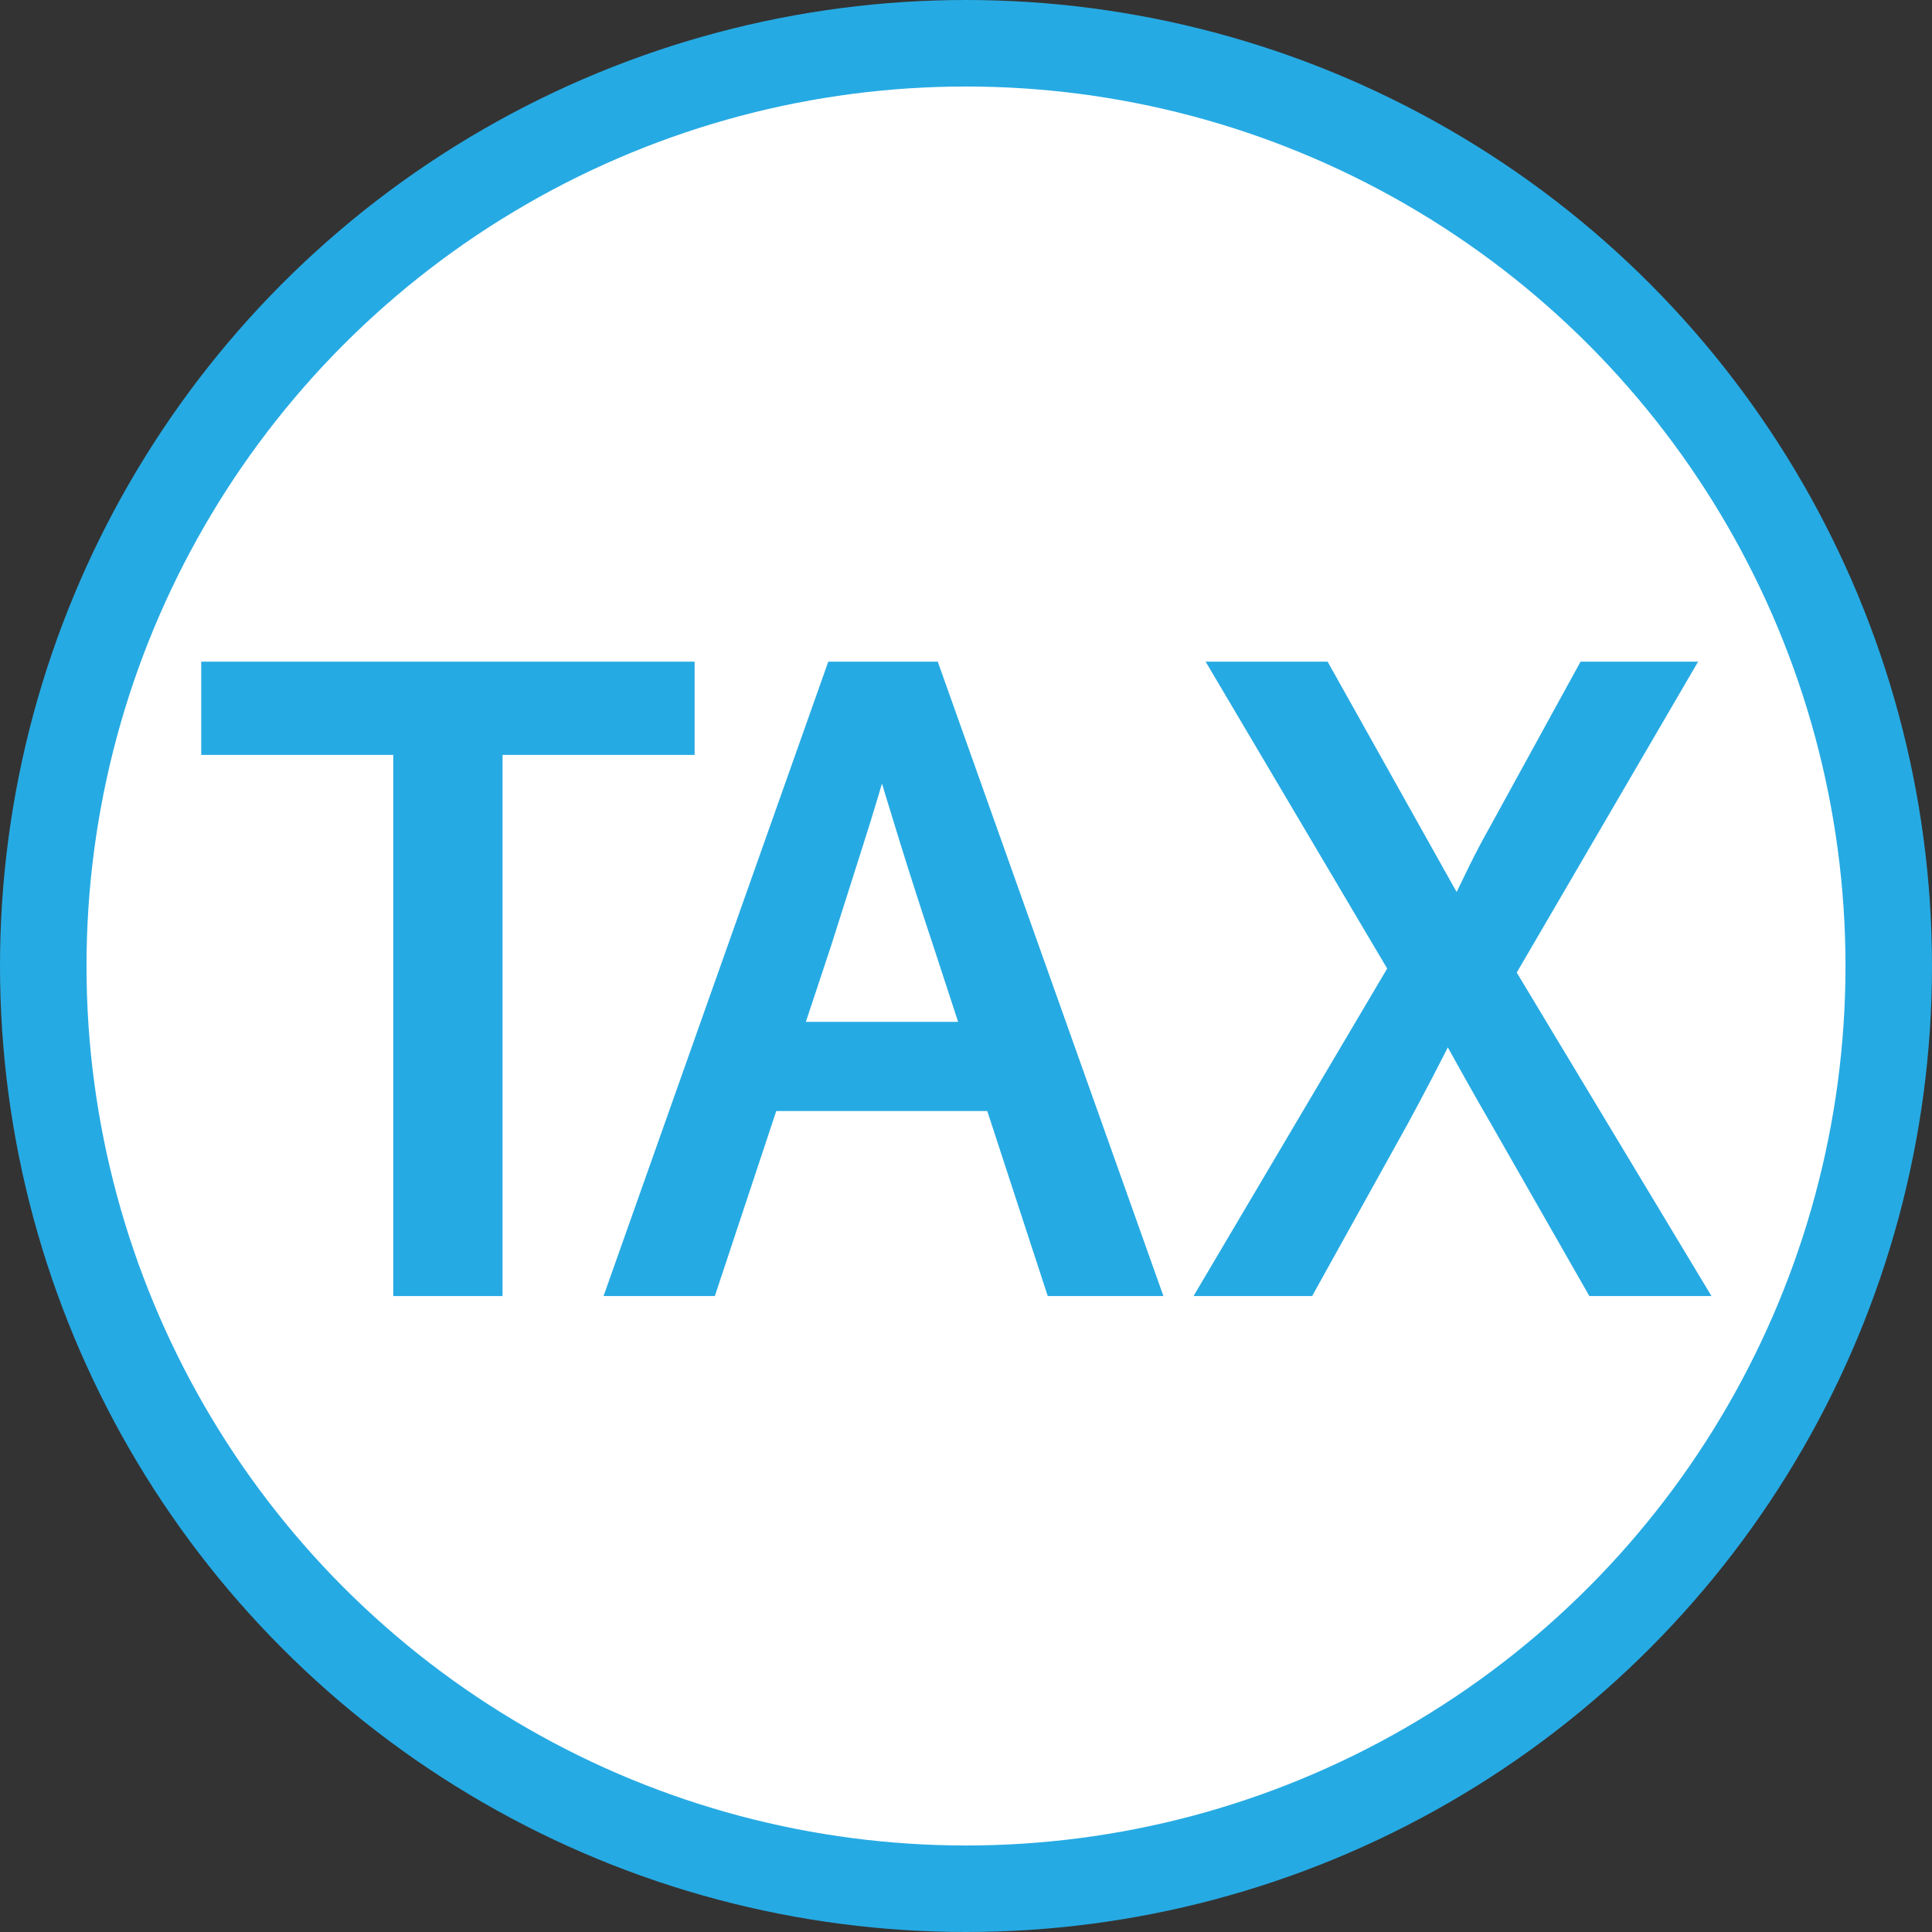
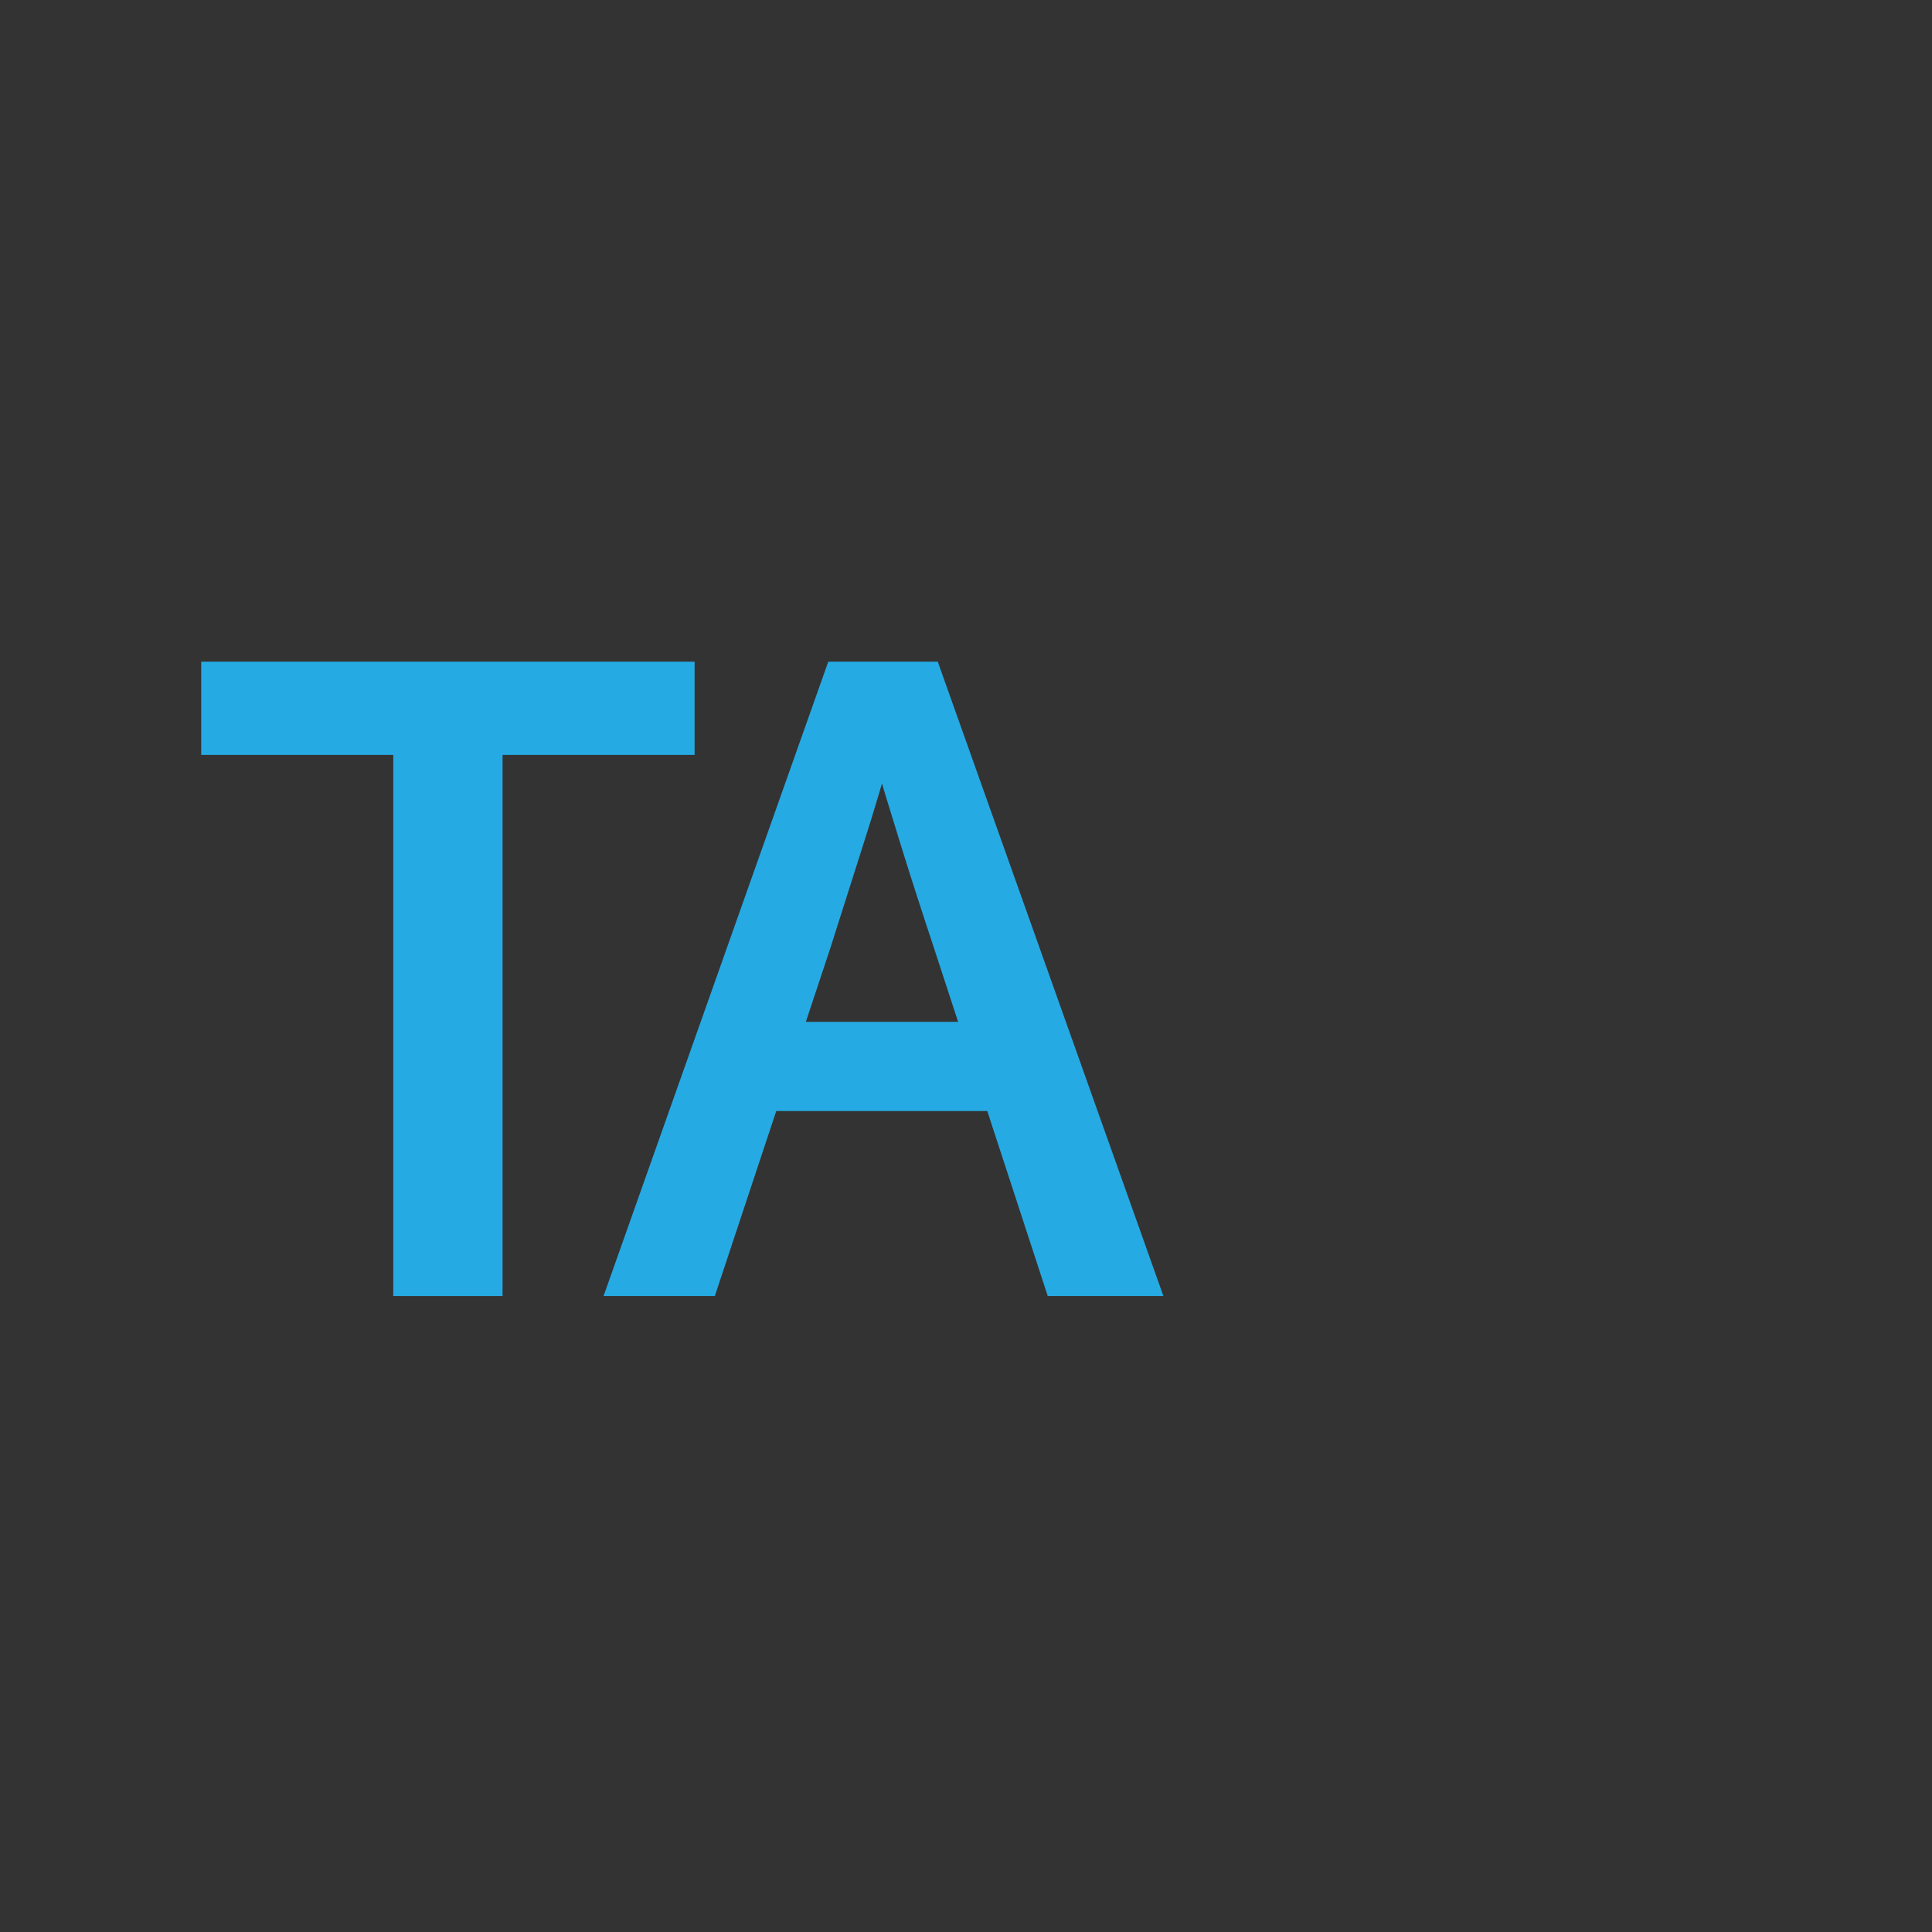
<svg xmlns="http://www.w3.org/2000/svg" id="_レイヤー_2" data-name="レイヤー 2" width="67" height="67" viewBox="0 0 67 67">
  <rect x="0" y="0" width="67" height="67" fill="#333333" stroke="none" />
  <defs>
    <style>
      .cls-1 {
        fill: #fff;
        stroke-width: 3px;
      }

      .cls-1, .cls-2 {
        stroke: #26aae3;
        stroke-miterlimit: 10;
      }

      .cls-2 {
        fill: #26aae3;
      }
    </style>
  </defs>
  <g id="_生活ガイド_アイコン" data-name="生活ガイド_アイコン">
    <g id="_税金" data-name="税金">
-       <circle class="cls-1" cx="33.5" cy="33.5" r="32" />
      <path class="cls-2" d="M14.138,44.446v-18.766h-6.66v-2.234h16.11v2.234h-6.66v18.766h-2.79Z" />
      <path class="cls-2" d="M21.638,44.446l7.439-21h3.091l7.47,21h-2.94l-3.84-11.746c-.4-1.203-.78-2.383-1.14-3.538-.36-1.155-.72-2.345-1.08-3.567h-.12c-.34,1.223-.695,2.412-1.065,3.567s-.745,2.335-1.125,3.538l-3.899,11.746h-2.79ZM25.508,38.029v-2.092h10.14v2.092h-10.14Z" />
-       <path class="cls-2" d="M42.267,44.446l6.42-10.858-6-10.142h3.061l3,5.358c.279.497.55.979.81,1.446.26.468.57,1.017.931,1.648h.119c.301-.63.565-1.18.795-1.648.23-.467.485-.949.766-1.446l2.939-5.358h2.91l-6,10.286,6.45,10.714h-3.06l-3.24-5.673c-.3-.516-.605-1.05-.915-1.604-.311-.554-.646-1.155-1.005-1.805h-.12c-.32.649-.625,1.251-.915,1.805s-.575,1.088-.855,1.604l-3.149,5.673h-2.94Z" />
    </g>
  </g>
</svg>